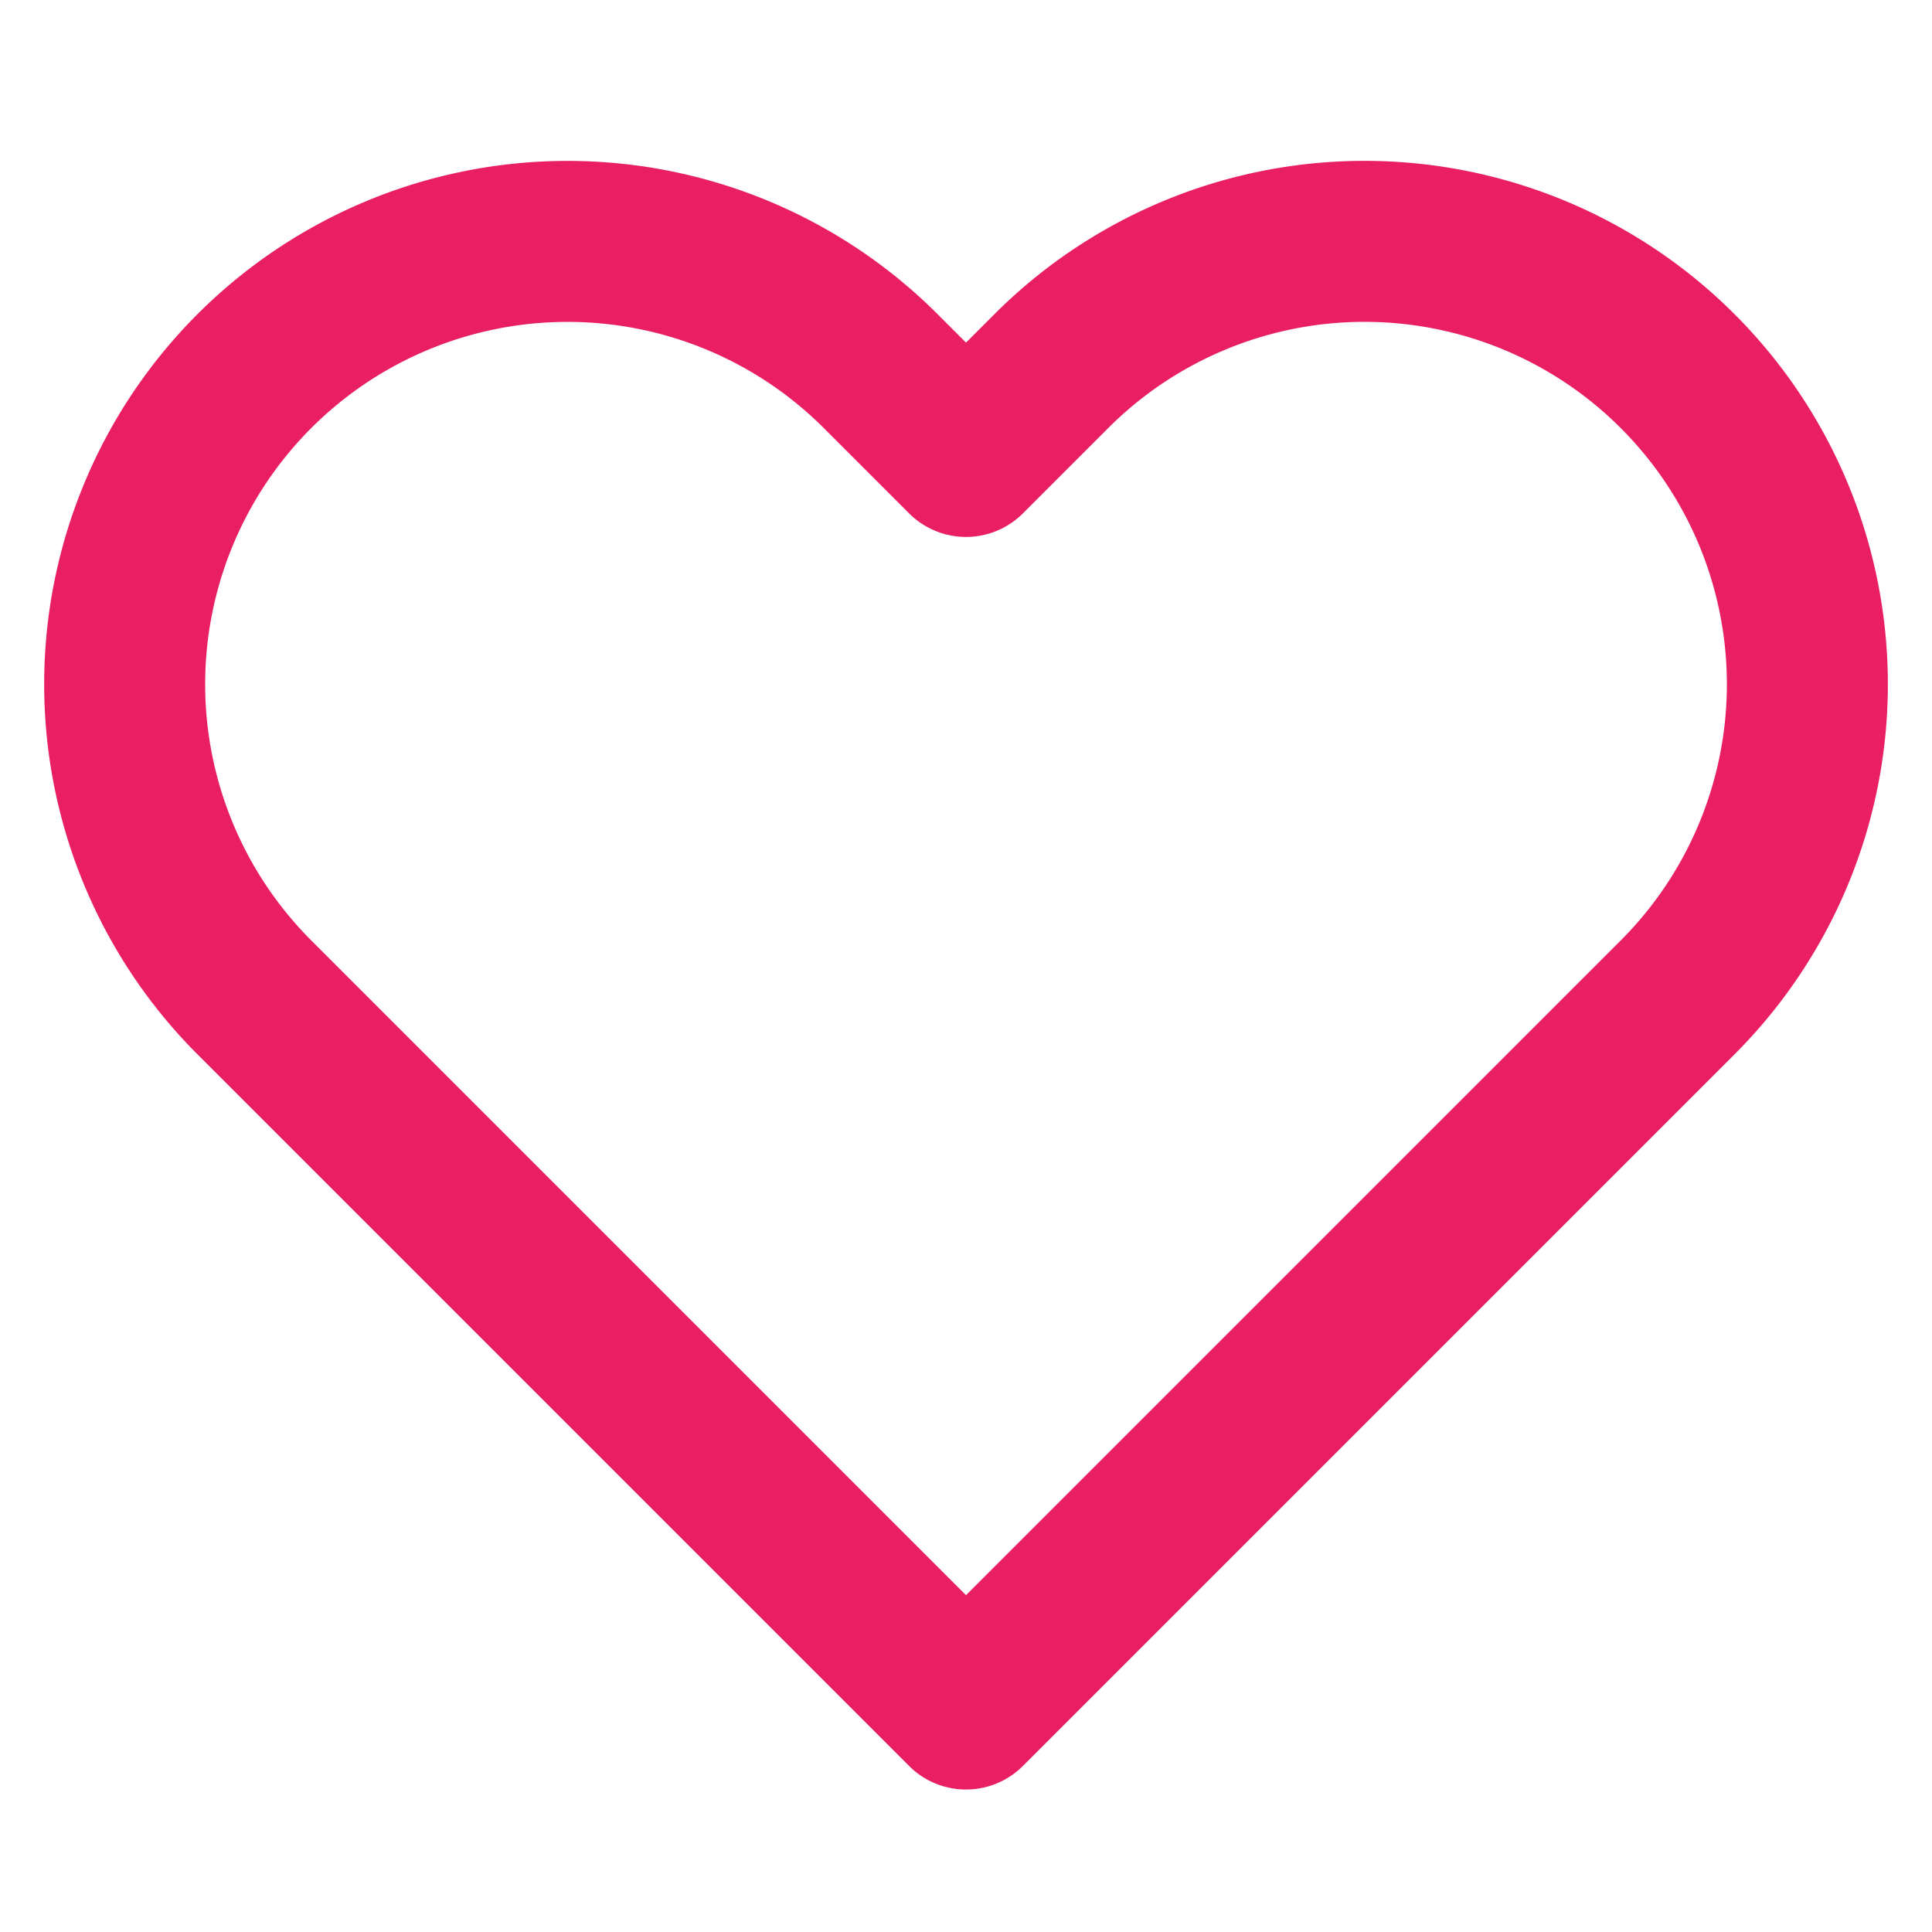
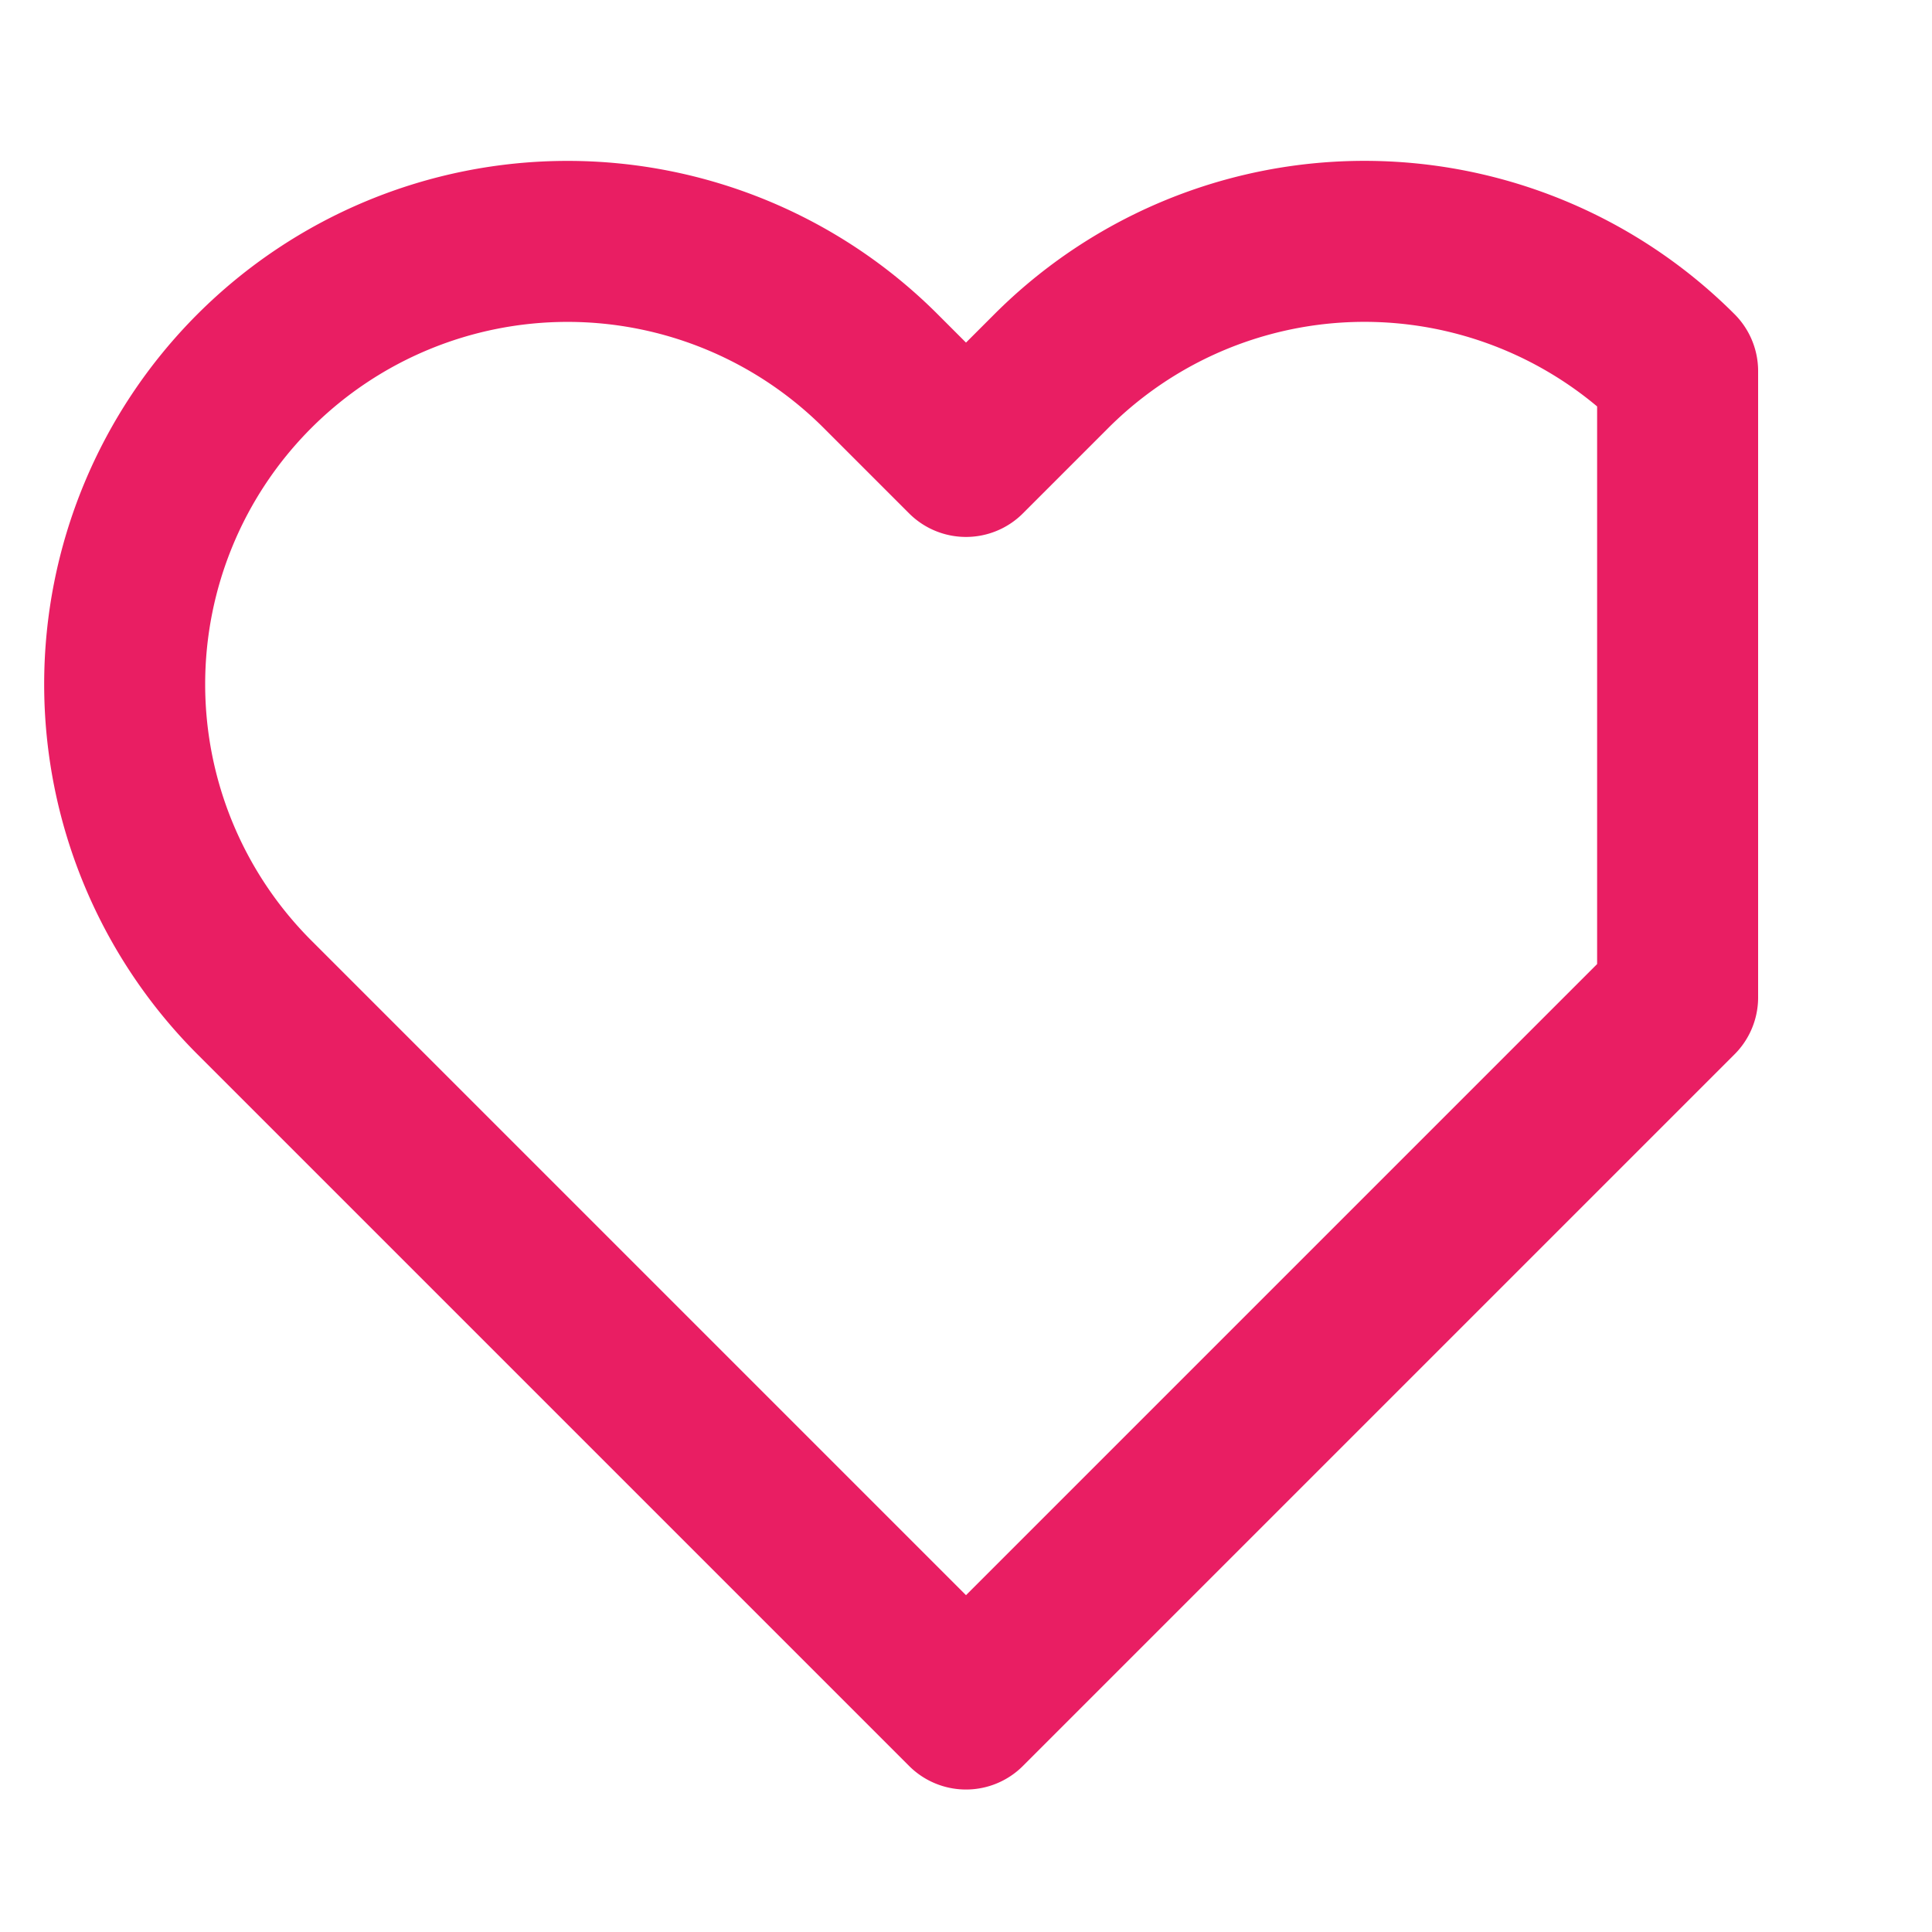
<svg xmlns="http://www.w3.org/2000/svg" width="24" height="24" viewBox="0 0 24 24" fill="none">
-   <path d="M20.84 4.61a5.5 5.5 0 0 0-7.78 0L12 5.67l-1.06-1.06a5.5 5.5 0 0 0-7.78 7.78L12 21.23l8.84-8.84a5.5 5.5 0 0 0 0-7.78z" stroke="#e91e63" stroke-width="2" stroke-linecap="round" stroke-linejoin="round" />
+   <path d="M20.84 4.61a5.5 5.5 0 0 0-7.78 0L12 5.67l-1.06-1.06a5.5 5.5 0 0 0-7.78 7.78L12 21.23l8.84-8.84z" stroke="#e91e63" stroke-width="2" stroke-linecap="round" stroke-linejoin="round" />
</svg>